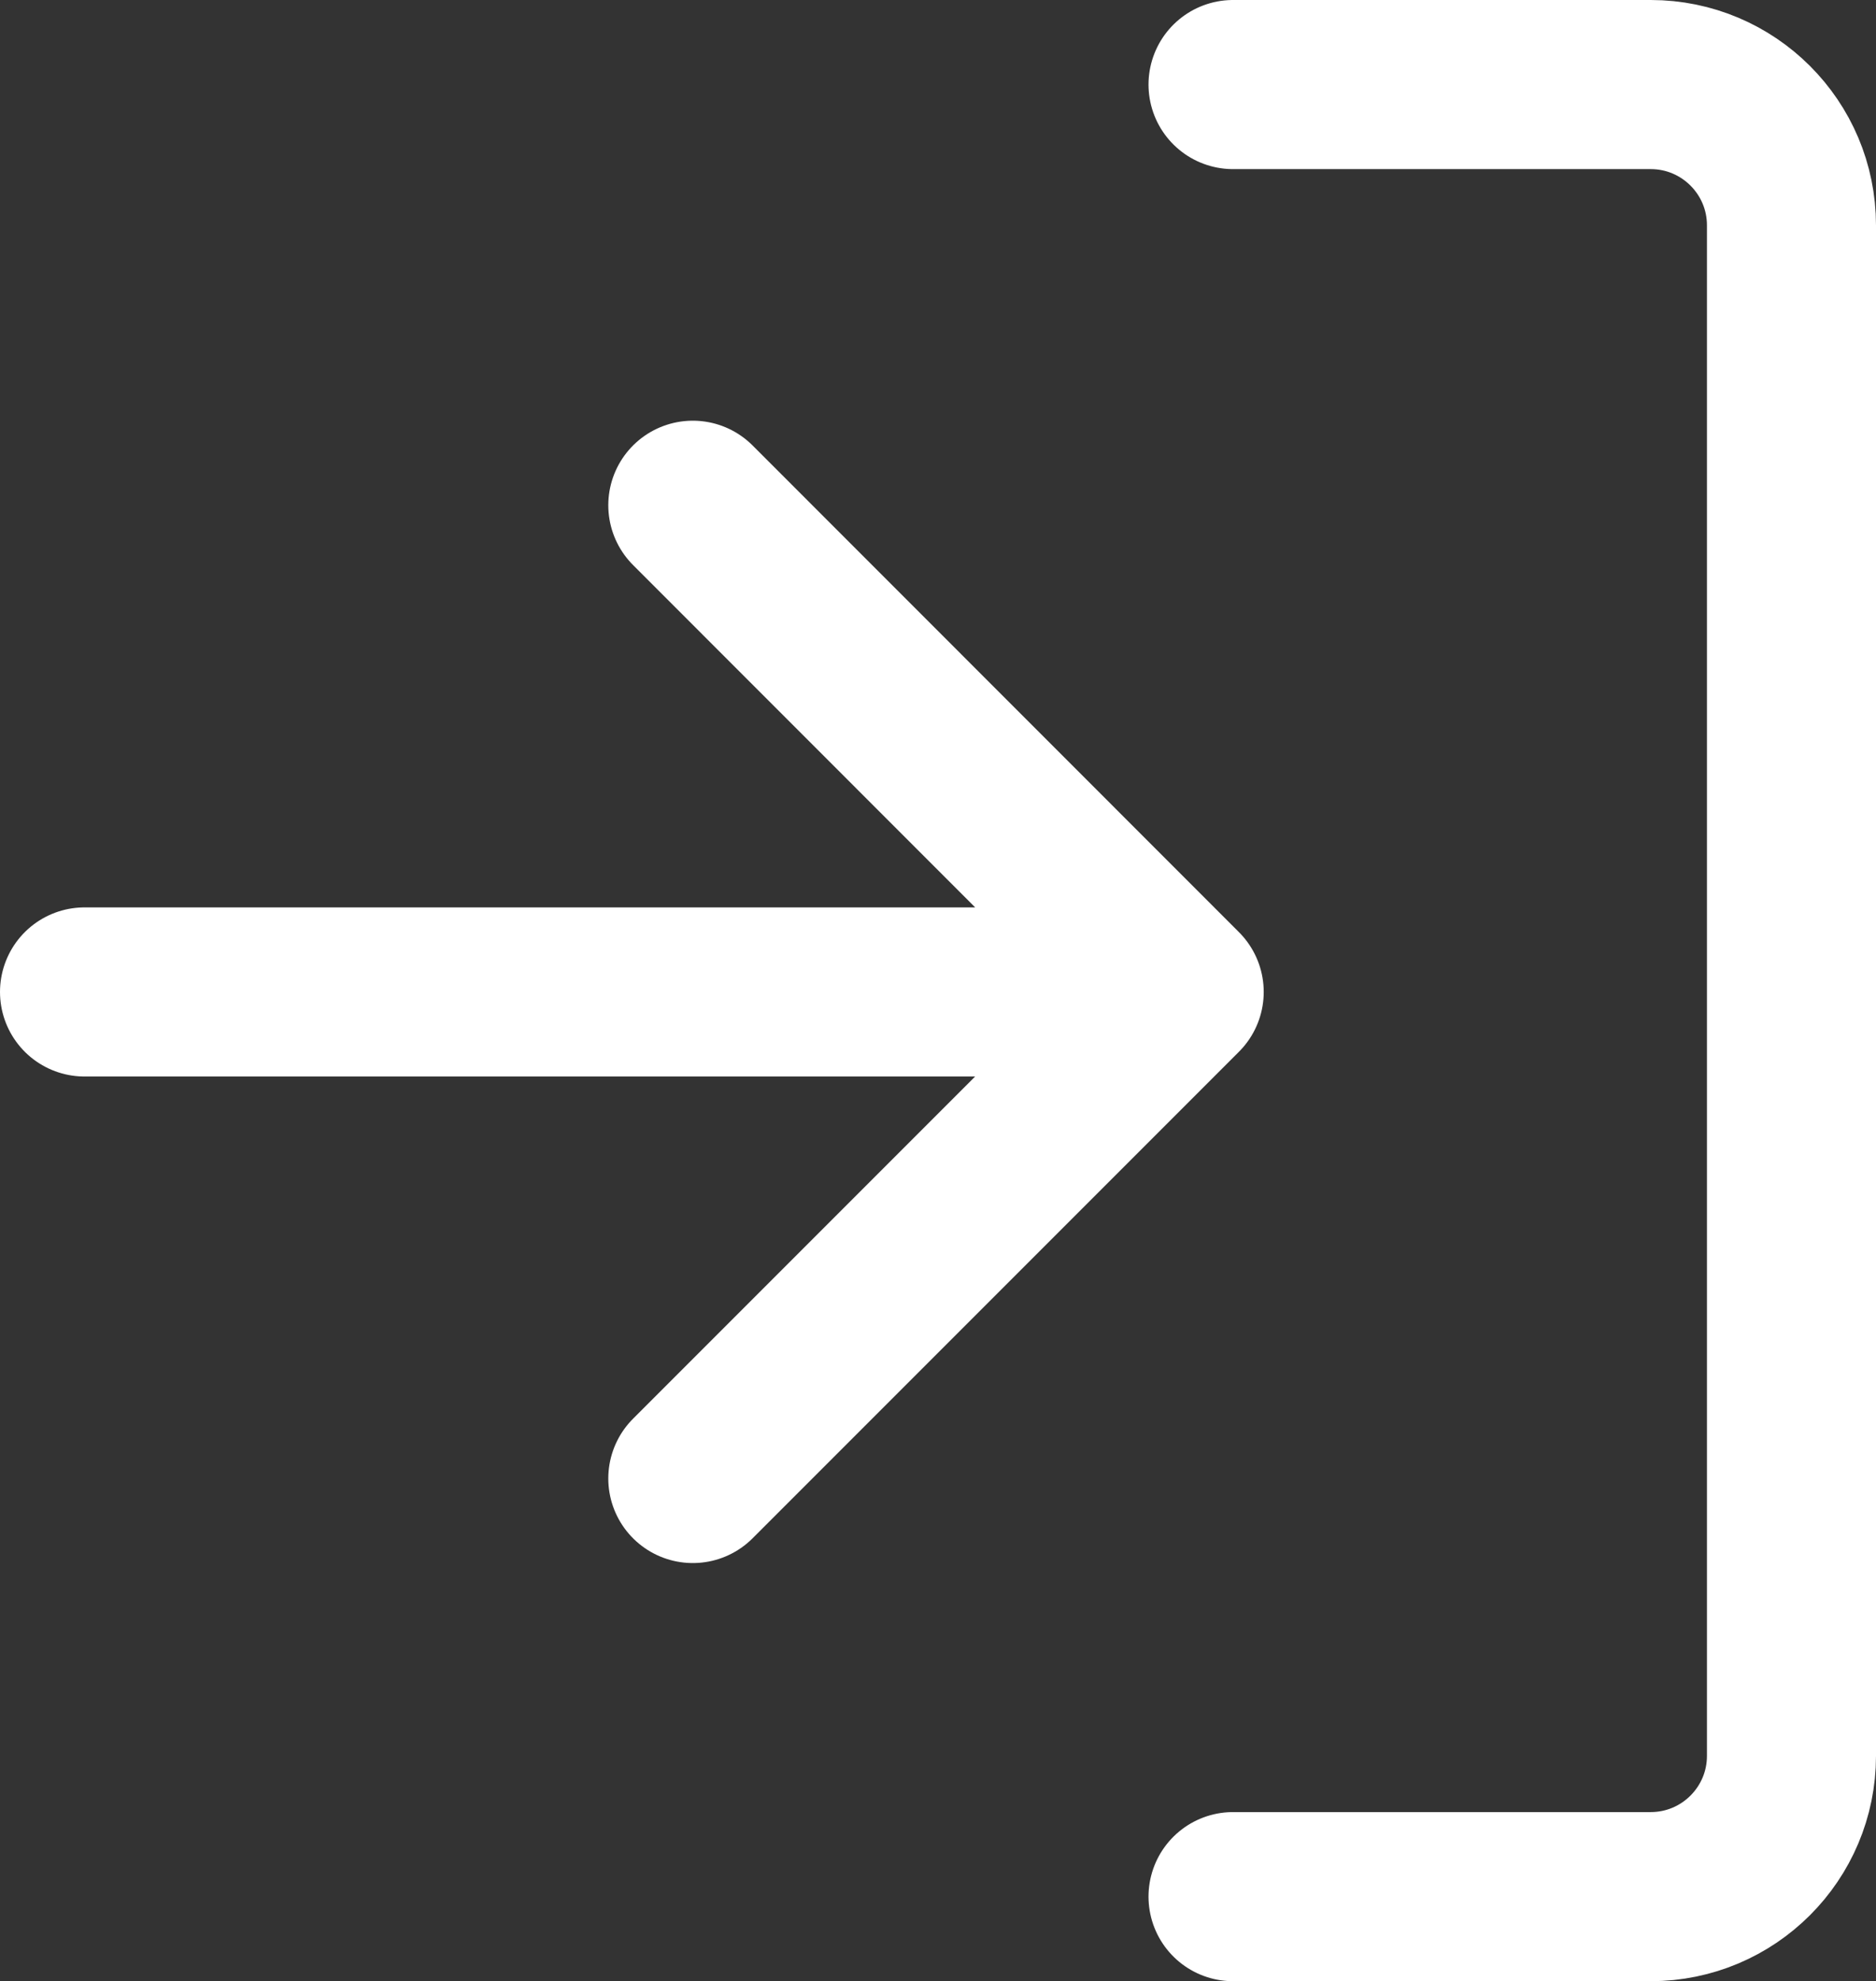
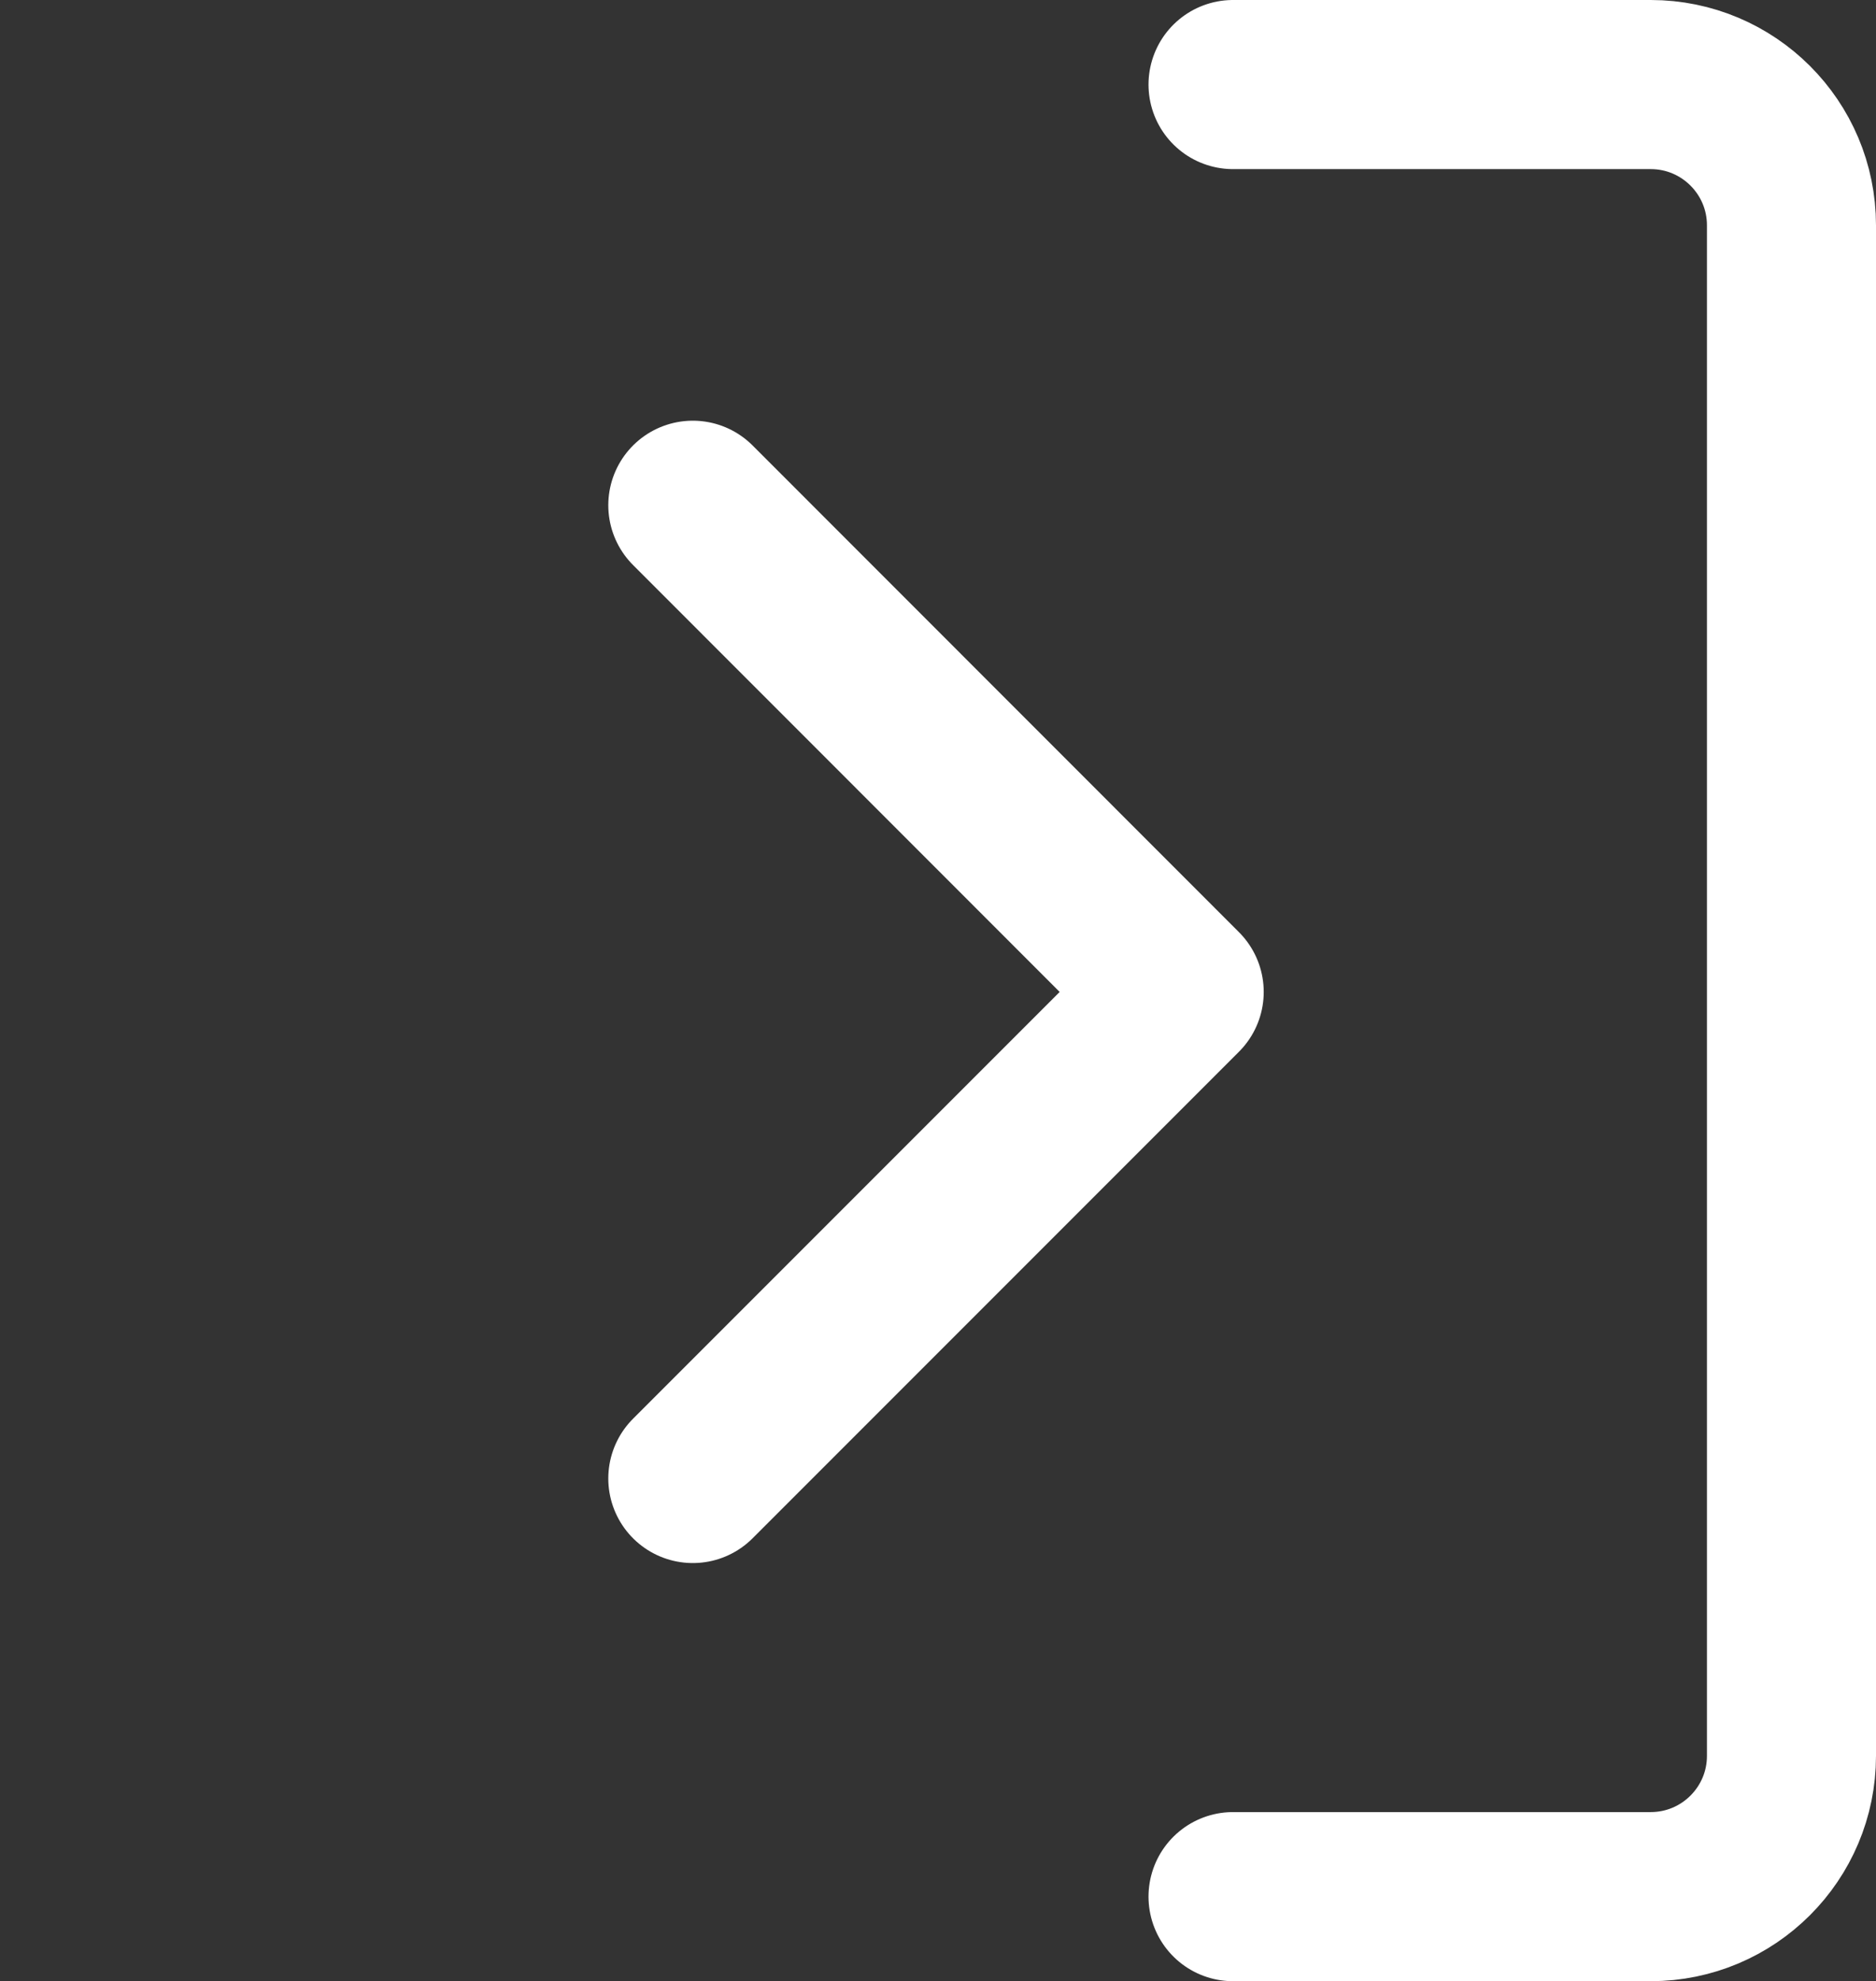
<svg xmlns="http://www.w3.org/2000/svg" preserveAspectRatio="none" width="100%" height="100%" overflow="visible" style="display: block;" viewBox="0 0 11.741 12.395" fill="none">
  <rect x="0" y="0" width="11.741" height="12.395" fill="#333333" stroke="none" />
-   <path id="Vector 29" d="M7.717 0.529L10.331 0.529C10.817 0.529 11.212 0.923 11.212 1.41V10.985C11.212 11.472 10.817 11.866 10.331 11.866L7.717 11.866M4.336 3.161L7.38 6.206M7.38 6.206L4.336 9.25M7.38 6.206H0.529" stroke="white" style="stroke:white;stroke-opacity:1;" stroke-width="1.058" stroke-linecap="round" stroke-linejoin="round" />
+   <path id="Vector 29" d="M7.717 0.529L10.331 0.529C10.817 0.529 11.212 0.923 11.212 1.41V10.985C11.212 11.472 10.817 11.866 10.331 11.866L7.717 11.866M4.336 3.161L7.38 6.206M7.38 6.206L4.336 9.25M7.38 6.206" stroke="white" style="stroke:white;stroke-opacity:1;" stroke-width="1.058" stroke-linecap="round" stroke-linejoin="round" />
</svg>